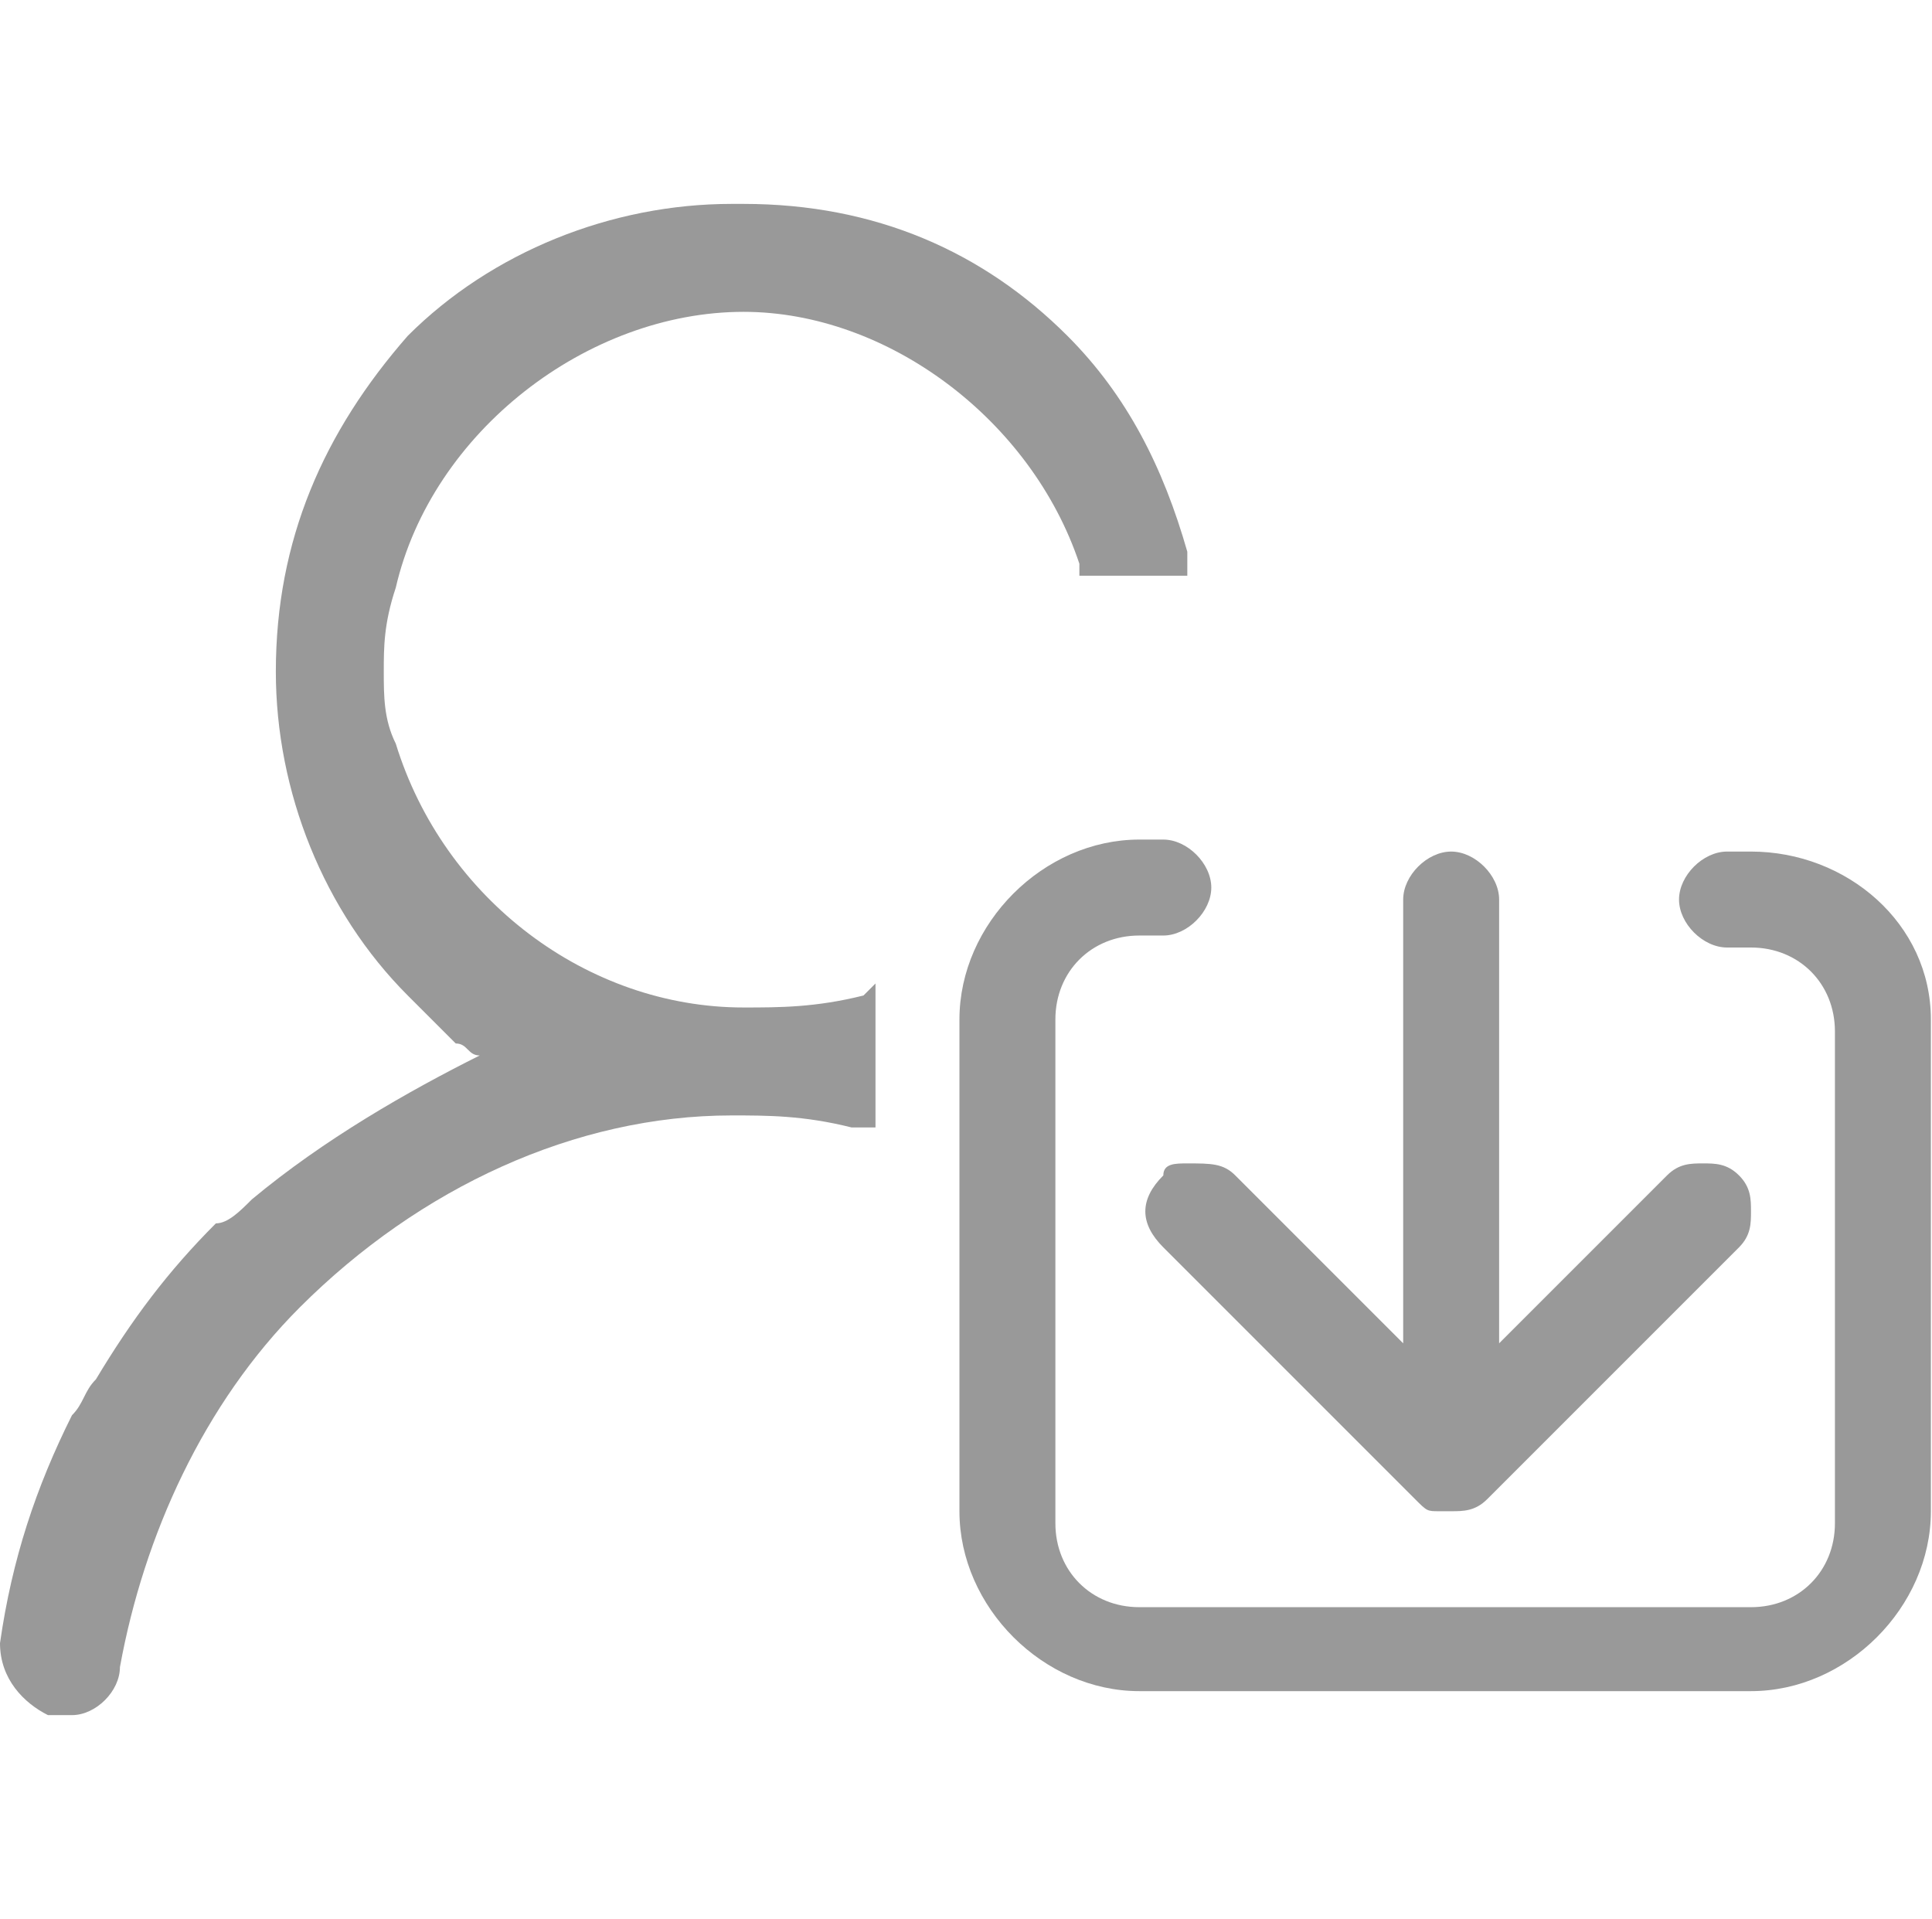
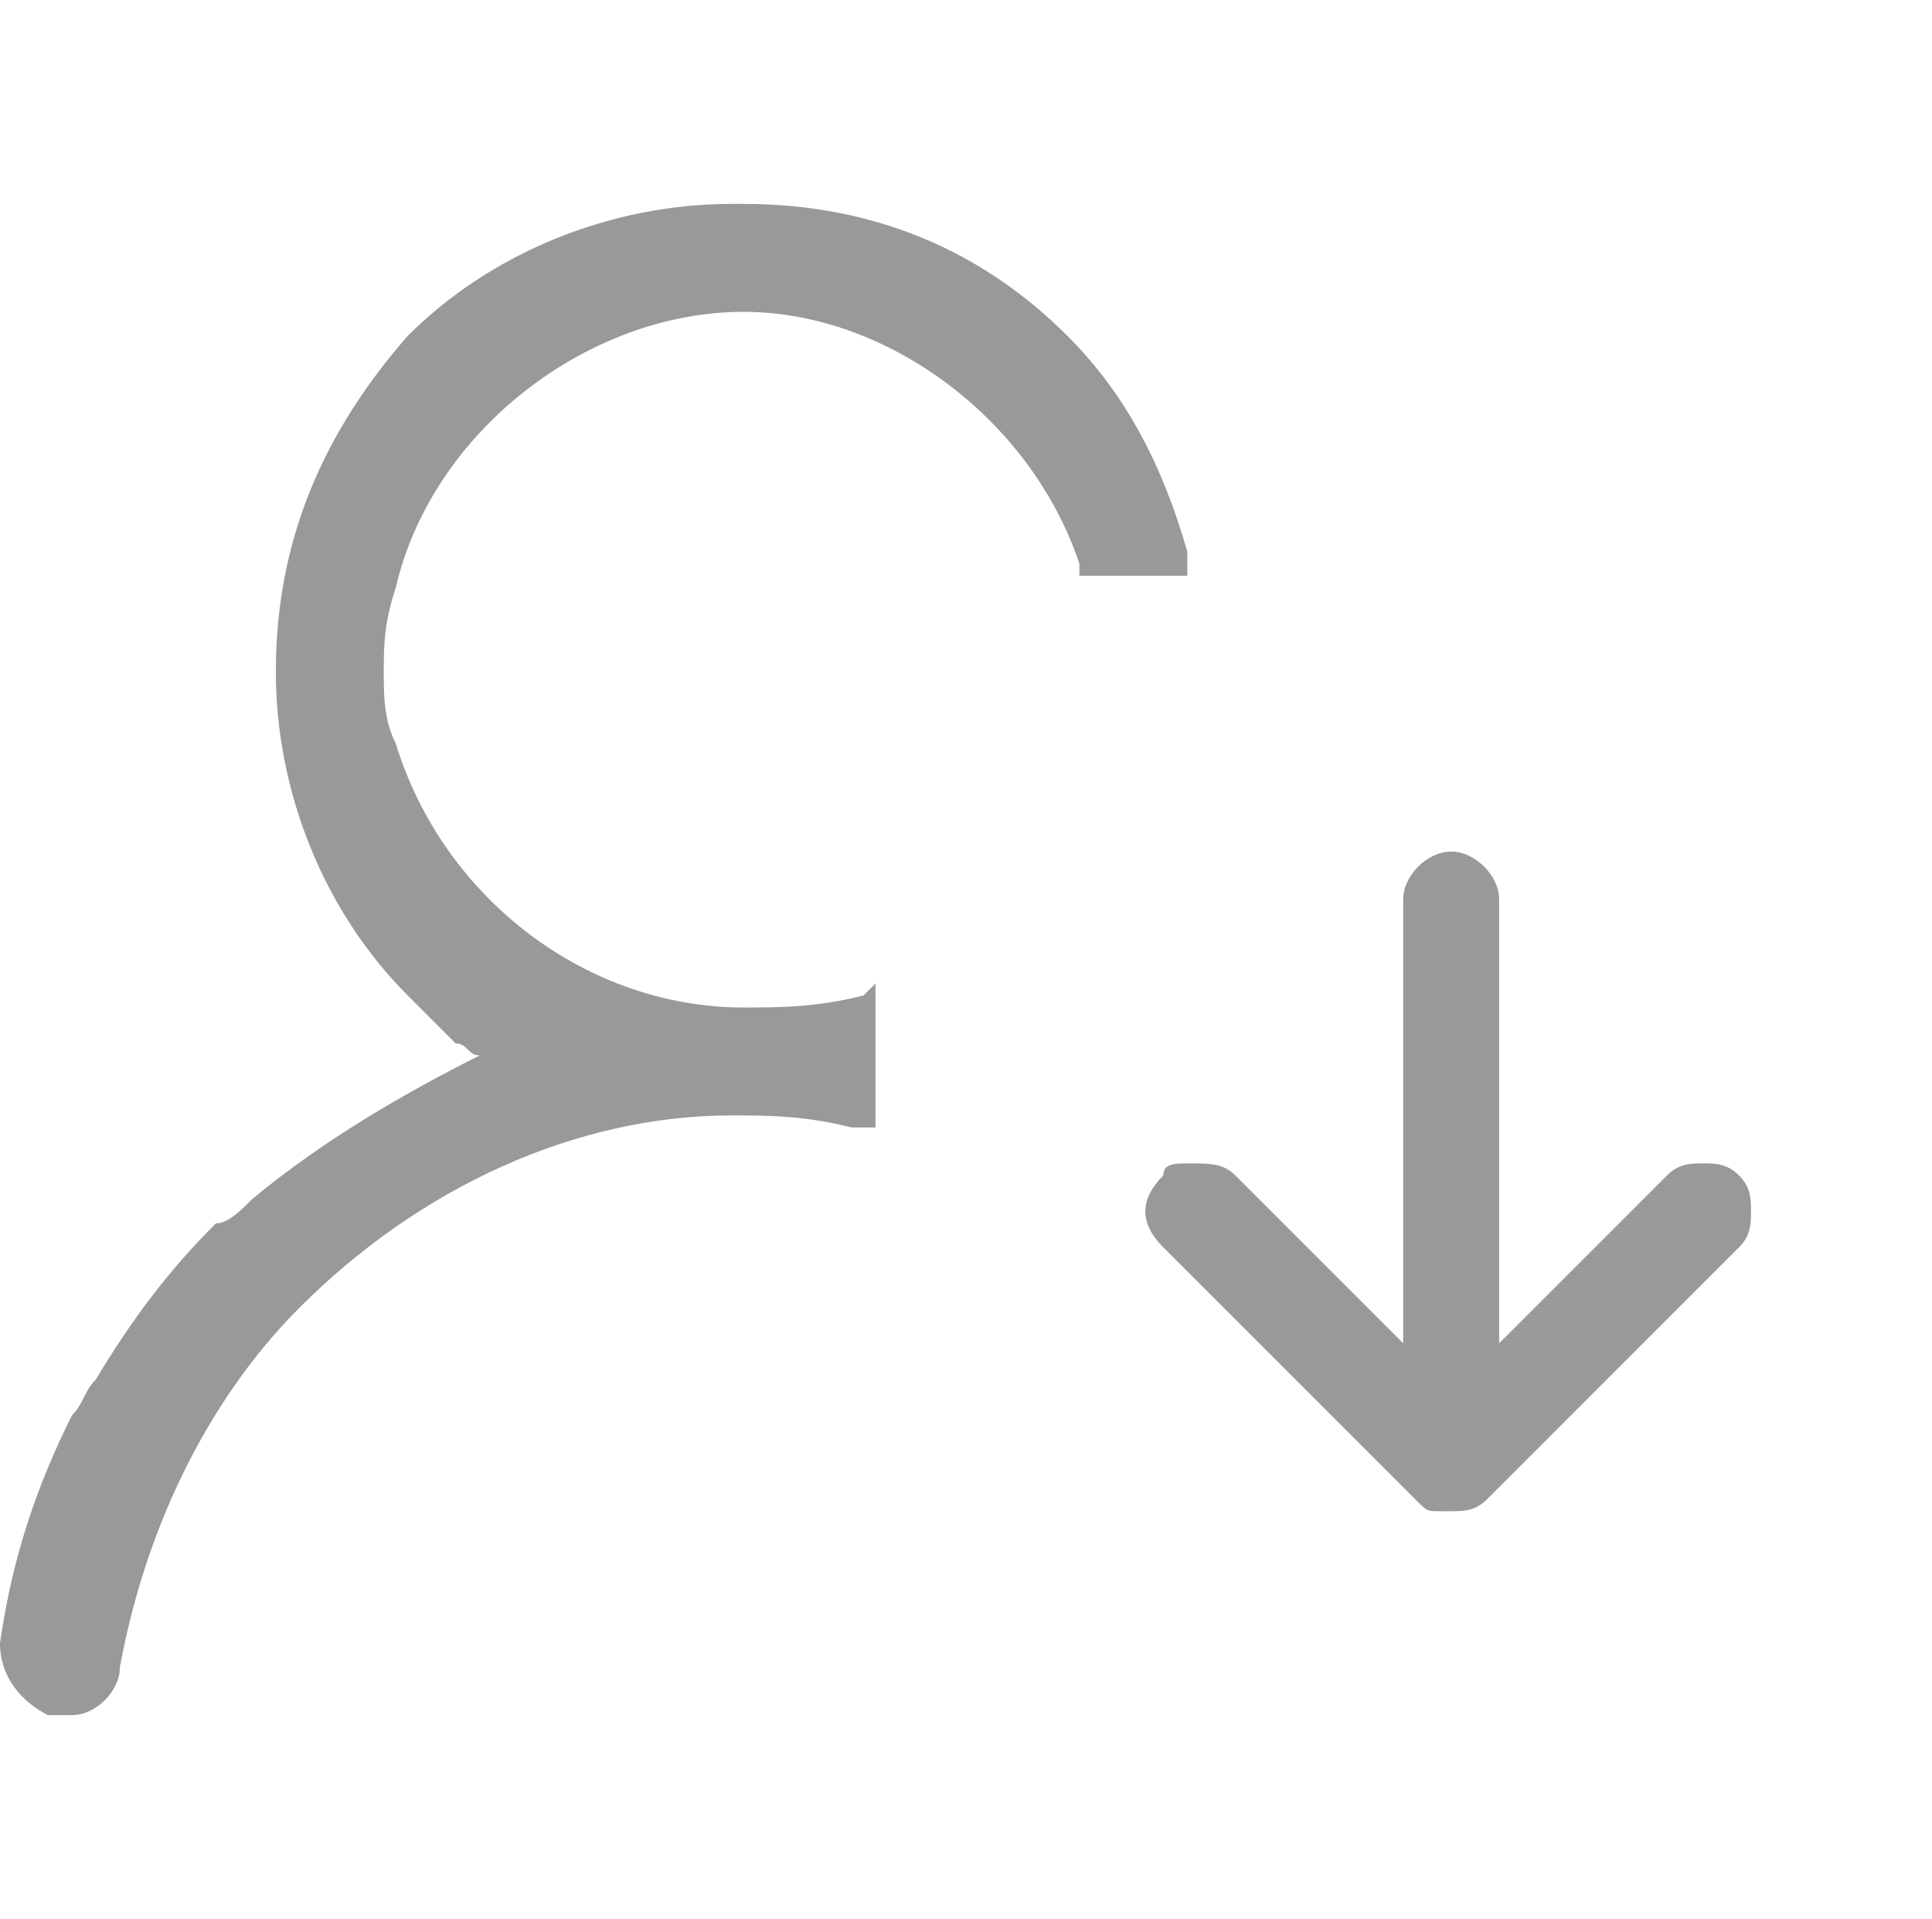
<svg xmlns="http://www.w3.org/2000/svg" t="1741914715089" class="icon" viewBox="0 0 1031 1024" version="1.1" p-id="13394" width="201.367" height="200">
  <path d="M620.8 627.2c-12.8 12.8-12.8 25.6 0 38.4l134.4 134.4c6.4 6.4 6.4 6.4 12.8 6.4l6.4 0c6.4 0 12.8 0 19.2-6.4l134.4-134.4c6.4-6.4 6.4-12.8 6.4-19.2 0-6.4 0-12.8-6.4-19.2-6.4-6.4-12.8-6.4-19.2-6.4-6.4 0-12.8 0-19.2 6.4l-89.6 89.6L800 480c0-12.8-12.8-25.6-25.6-25.6-12.8 0-25.6 12.8-25.6 25.6l0 236.8-89.6-89.6C652.8 620.8 646.4 620.8 633.6 620.8 627.2 620.8 620.8 620.8 620.8 627.2z" fill="#999999" p-id="13395" />
-   <path d="M934.4 454.4l-12.8 0c-12.8 0-25.6 12.8-25.6 25.6 0 12.8 12.8 25.6 25.6 25.6l12.8 0c25.6 0 44.8 19.2 44.8 44.8l0 262.4c0 25.6-19.2 44.8-44.8 44.8L608 857.6c-25.6 0-44.8-19.2-44.8-44.8L563.2 544c0-25.6 19.2-44.8 44.8-44.8l12.8 0c12.8 0 25.6-12.8 25.6-25.6 0-12.8-12.8-25.6-25.6-25.6L608 448c-51.2 0-96 44.8-96 96l0 262.4c0 51.2 44.8 96 96 96l326.4 0c51.2 0 96-44.8 96-96L1030.4 544C1030.4 492.8 985.6 454.4 934.4 454.4z" fill="#999999" p-id="13396" />
  <path d="M396.8 537.6c-83.2 0-160-57.6-185.6-140.8C204.8 384 204.8 371.2 204.8 358.4c0-12.8 0-25.6 6.4-44.8 19.2-83.2 102.4-147.2 185.6-147.2 76.8 0 153.6 57.6 179.2 134.4l0 6.4 57.6 0 0-12.8c-12.8-44.8-32-83.2-64-115.2C524.8 134.4 467.2 108.8 396.8 108.8L390.4 108.8c-64 0-128 25.6-172.8 70.4C172.8 230.4 147.2 288 147.2 358.4c0 64 25.6 128 70.4 172.8 6.4 6.4 19.2 19.2 25.6 25.6 6.4 0 6.4 6.4 12.8 6.4C217.6 582.4 172.8 608 134.4 640c-6.4 6.4-12.8 12.8-19.2 12.8-25.6 25.6-44.8 51.2-64 83.2-6.4 6.4-6.4 12.8-12.8 19.2-19.2 38.4-32 76.8-38.4 121.6 0 19.2 12.8 32 25.6 38.4l6.4 0 6.4 0c12.8 0 25.6-12.8 25.6-25.6 12.8-70.4 44.8-140.8 96-192 64-64 147.2-102.4 230.4-102.4 19.2 0 38.4 0 64 6.4l12.8 0L467.2 524.8 460.8 531.2C435.2 537.6 416 537.6 396.8 537.6z" fill="#999999" p-id="13397" />
</svg>